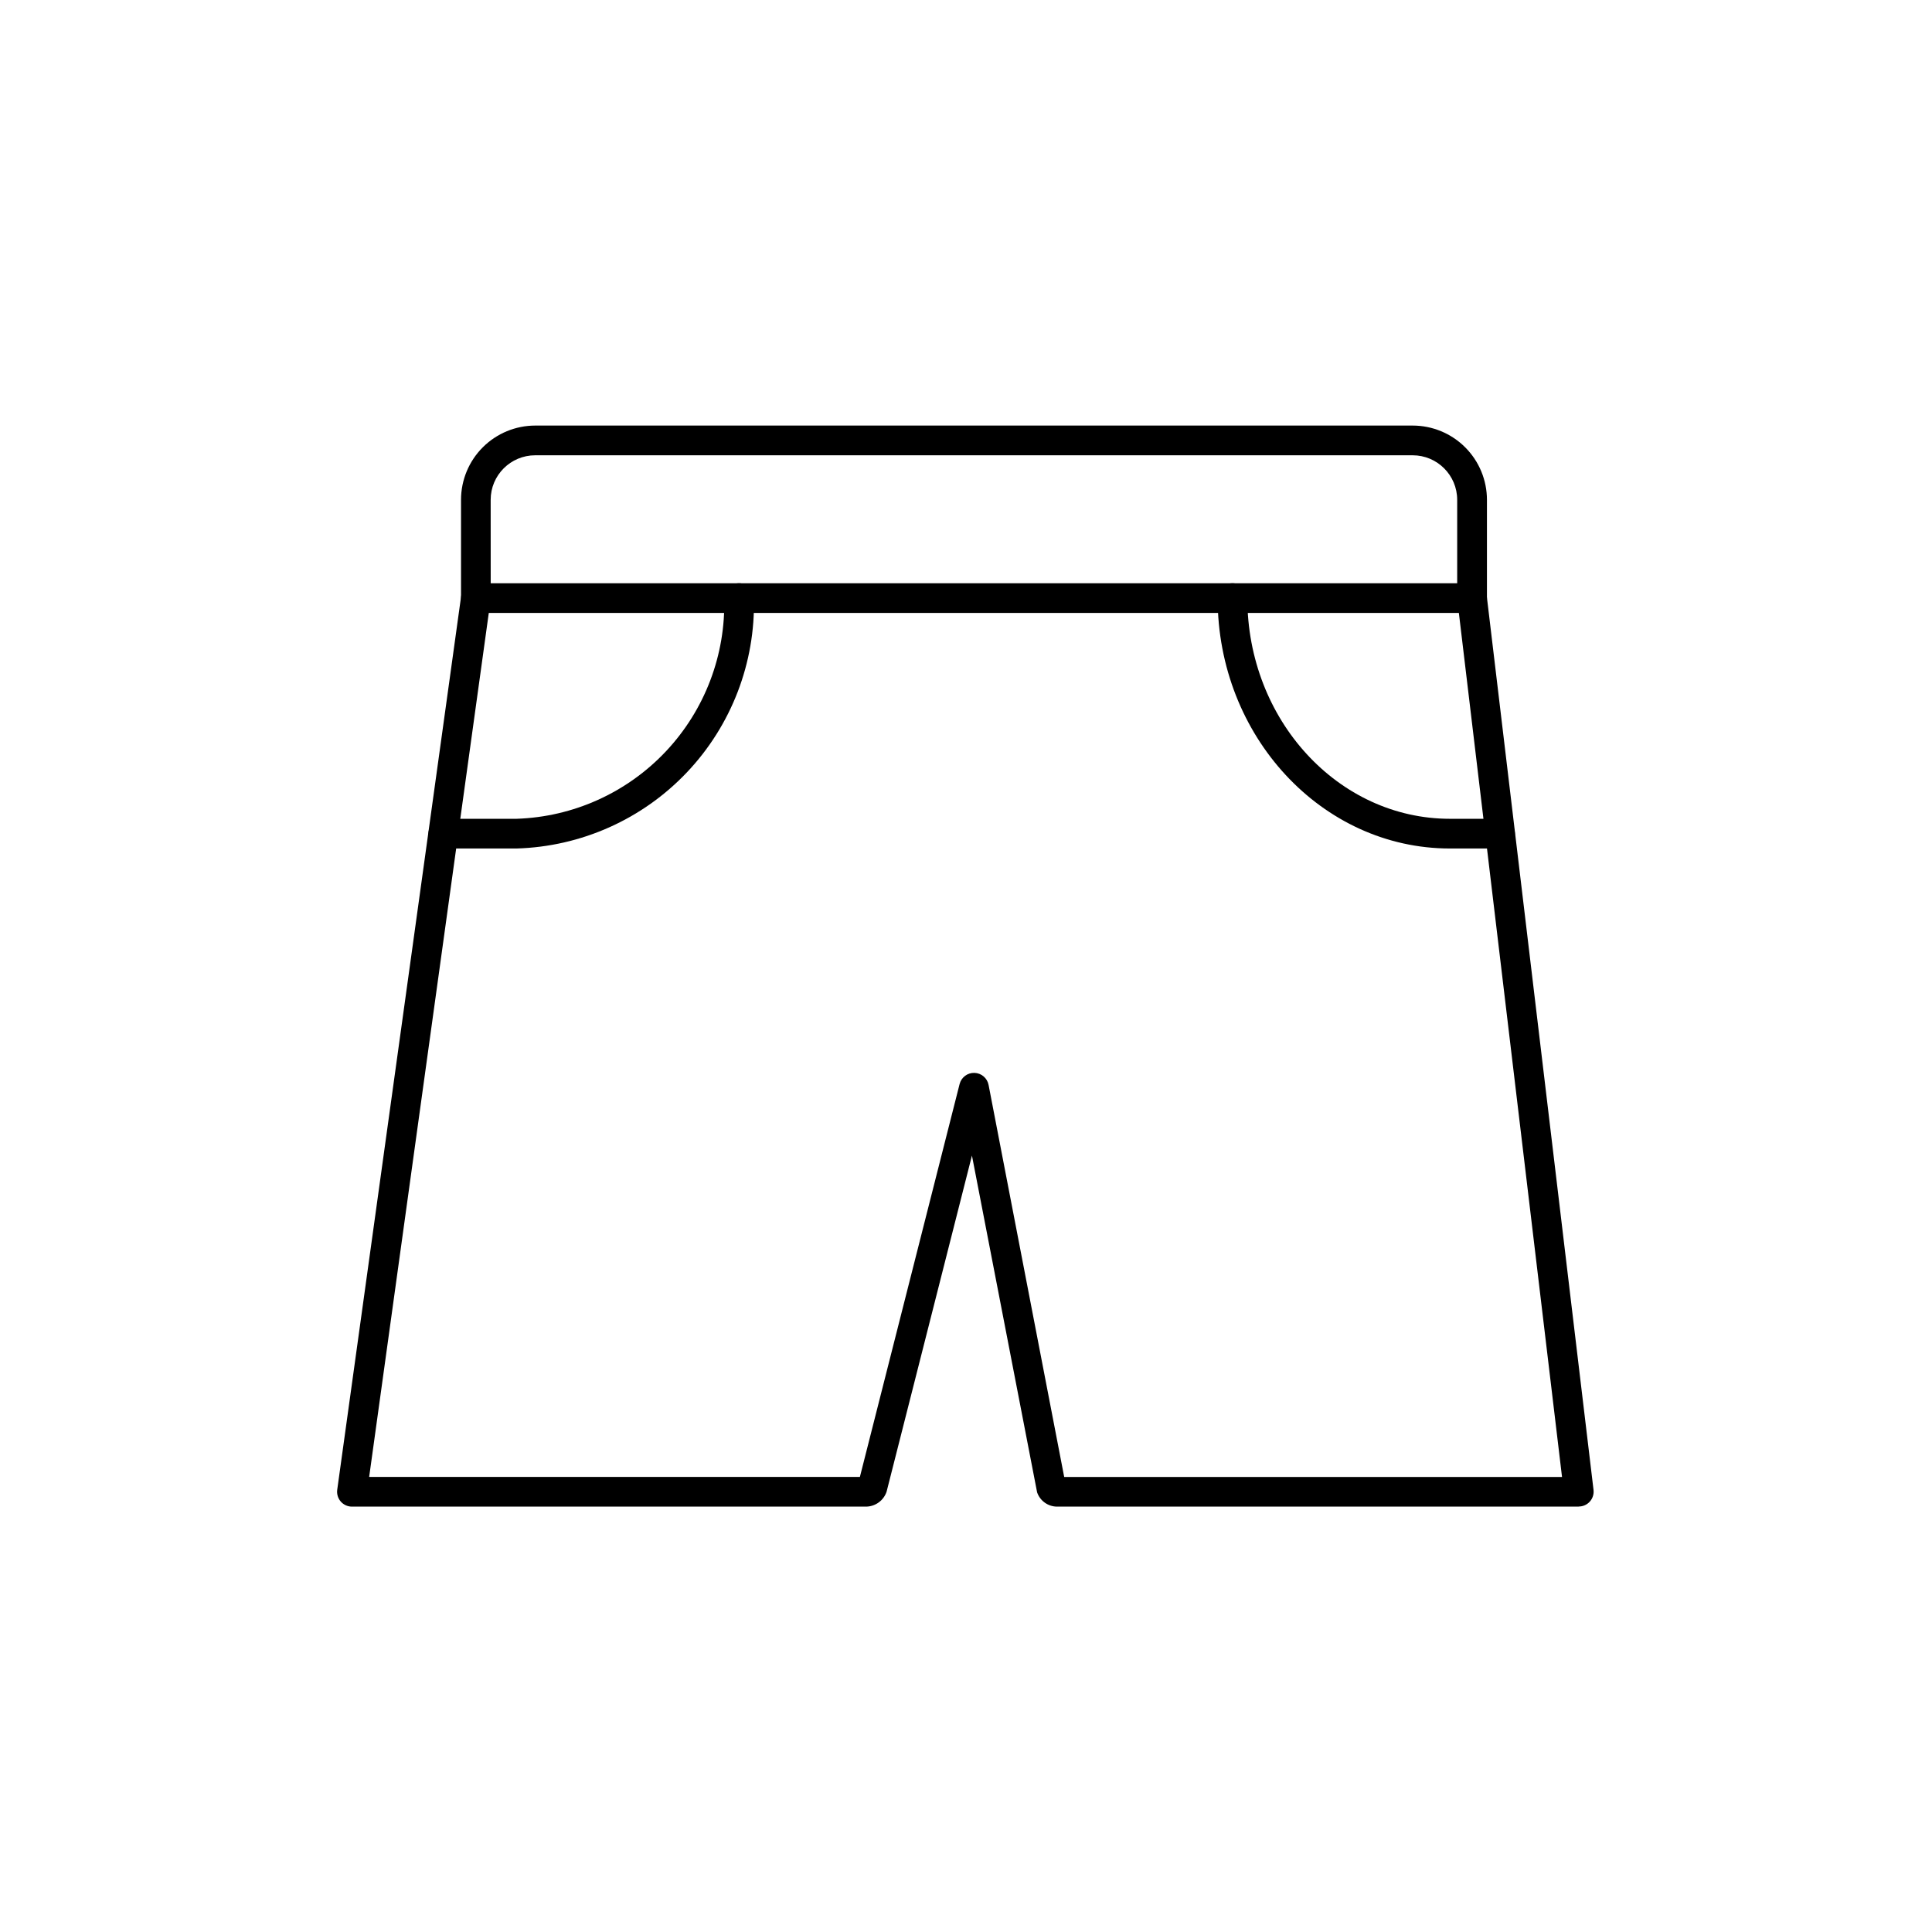
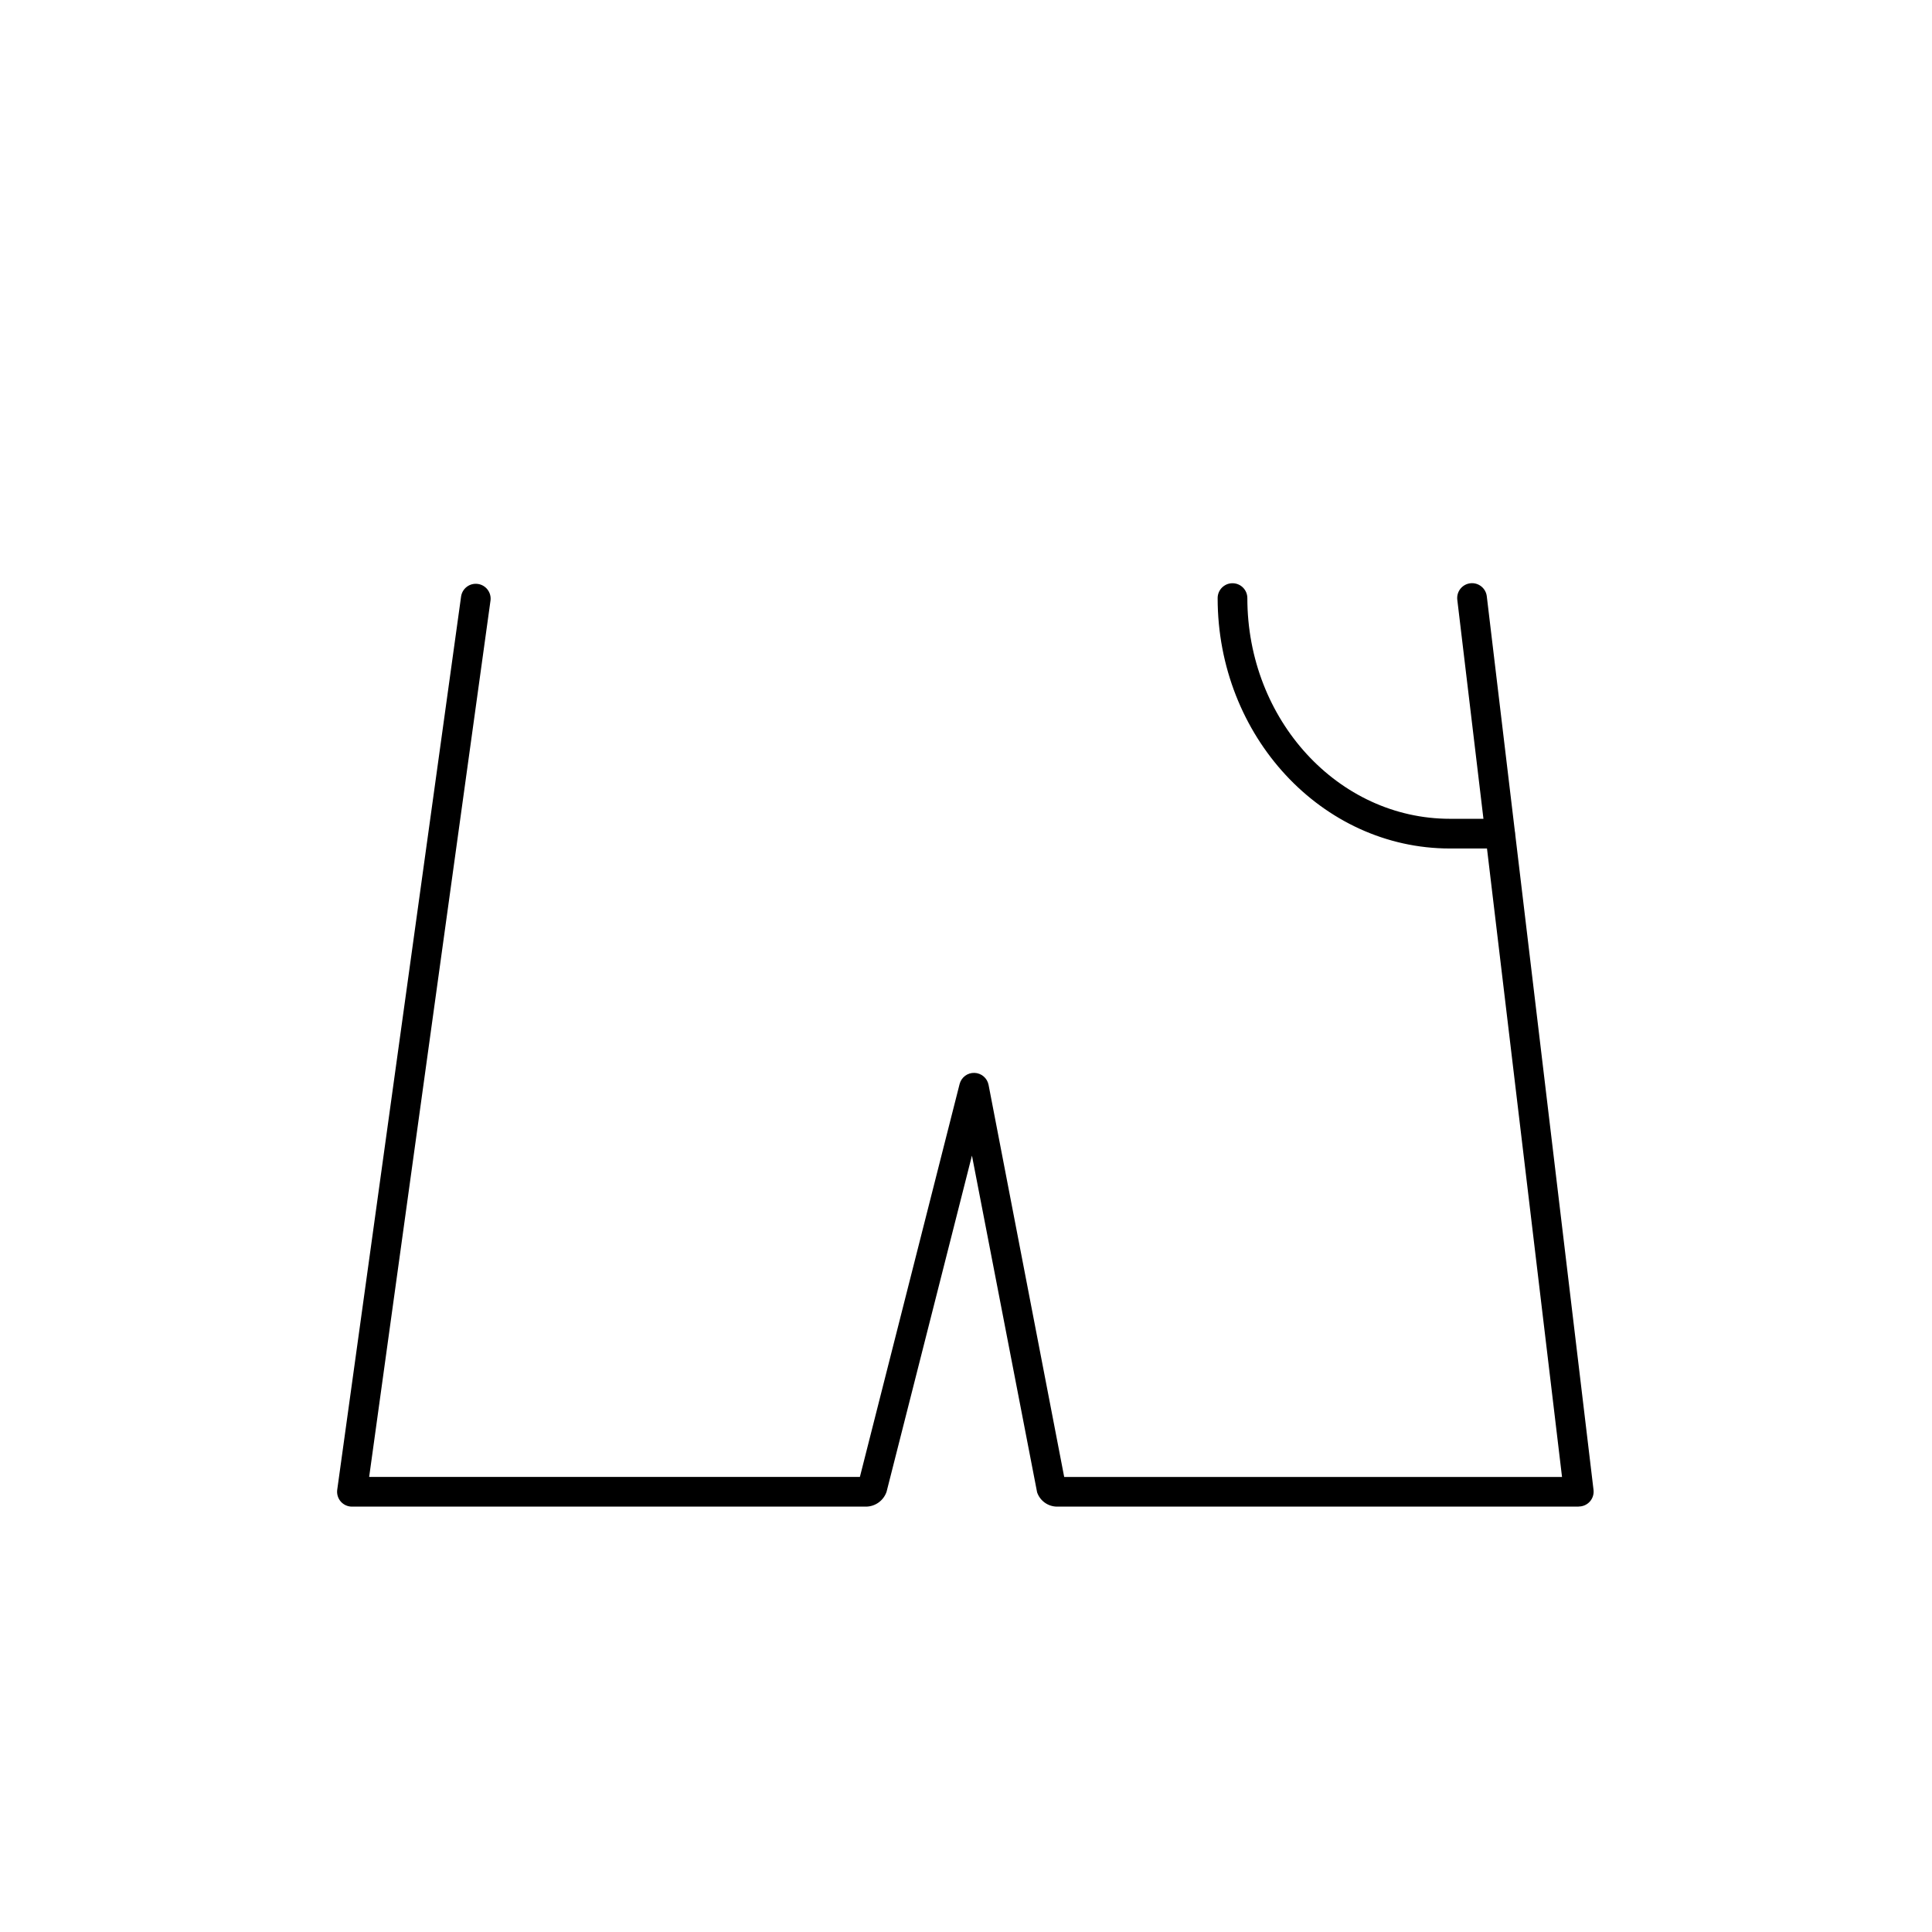
<svg xmlns="http://www.w3.org/2000/svg" fill="#000000" width="800px" height="800px" version="1.1" viewBox="144 144 512 512">
  <g>
-     <path d="m534.11 306.44h-264c-2.172 0-3.934-1.766-3.934-3.938v-26.043c0-5.219 2.07-10.223 5.762-13.914s8.695-5.766 13.918-5.766h232.52c5.219 0 10.223 2.074 13.914 5.766s5.766 8.695 5.766 13.914v26.043c0 1.043-0.414 2.043-1.152 2.781-0.738 0.738-1.742 1.156-2.785 1.156zm-260.07-7.875h256.13v-22.105c0-6.519-5.289-11.805-11.809-11.805h-232.52c-6.523 0-11.809 5.285-11.809 11.805z" />
    <path d="m562.4 543.27h-138.25c-2.391 0-4.523-1.516-5.305-3.777l-17.27-89.254-22.625 89.094c-0.785 2.301-2.918 3.871-5.344 3.938h-136.3c-1.145 0.012-2.238-0.477-2.996-1.336-0.754-0.863-1.098-2.008-0.941-3.144l32.836-236.8c0.355-2.098 2.312-3.535 4.422-3.242s3.602 2.211 3.371 4.328l-32.168 232.32h130.05l26.426-104.12c0.461-1.781 2.09-3.008 3.93-2.953 1.84 0.055 3.394 1.375 3.746 3.184l20.043 103.91h131.93l-27.754-232.45c-0.129-1.039 0.16-2.09 0.805-2.914 0.648-0.824 1.594-1.355 2.637-1.48 1.039-0.125 2.086 0.172 2.906 0.824 0.82 0.648 1.352 1.602 1.469 2.641l28.285 236.8c0.133 1.125-0.223 2.25-0.977 3.09-0.754 0.844-1.832 1.32-2.961 1.312z" />
-     <path d="m280.89 368.86h-19.395c-2.176 0-3.938-1.762-3.938-3.934 0-2.176 1.762-3.938 3.938-3.938h19.398-0.004c15.043-0.488 29.277-6.918 39.59-17.879 10.316-10.965 15.863-25.566 15.438-40.609 0-2.176 1.762-3.938 3.934-3.938 2.176 0 3.938 1.762 3.938 3.938 0.426 17.133-5.953 33.734-17.742 46.172-11.789 12.438-28.027 19.695-45.156 20.188z" />
    <path d="m541.52 368.86h-13.281c-33.938 0-61.551-29.773-61.551-66.359 0-2.176 1.762-3.938 3.934-3.938 2.176 0 3.938 1.762 3.938 3.938 0 32.273 24.082 58.488 53.68 58.488h13.281c2.172 0 3.934 1.762 3.934 3.938 0 2.172-1.762 3.934-3.934 3.934z" />
  </g>
</svg>